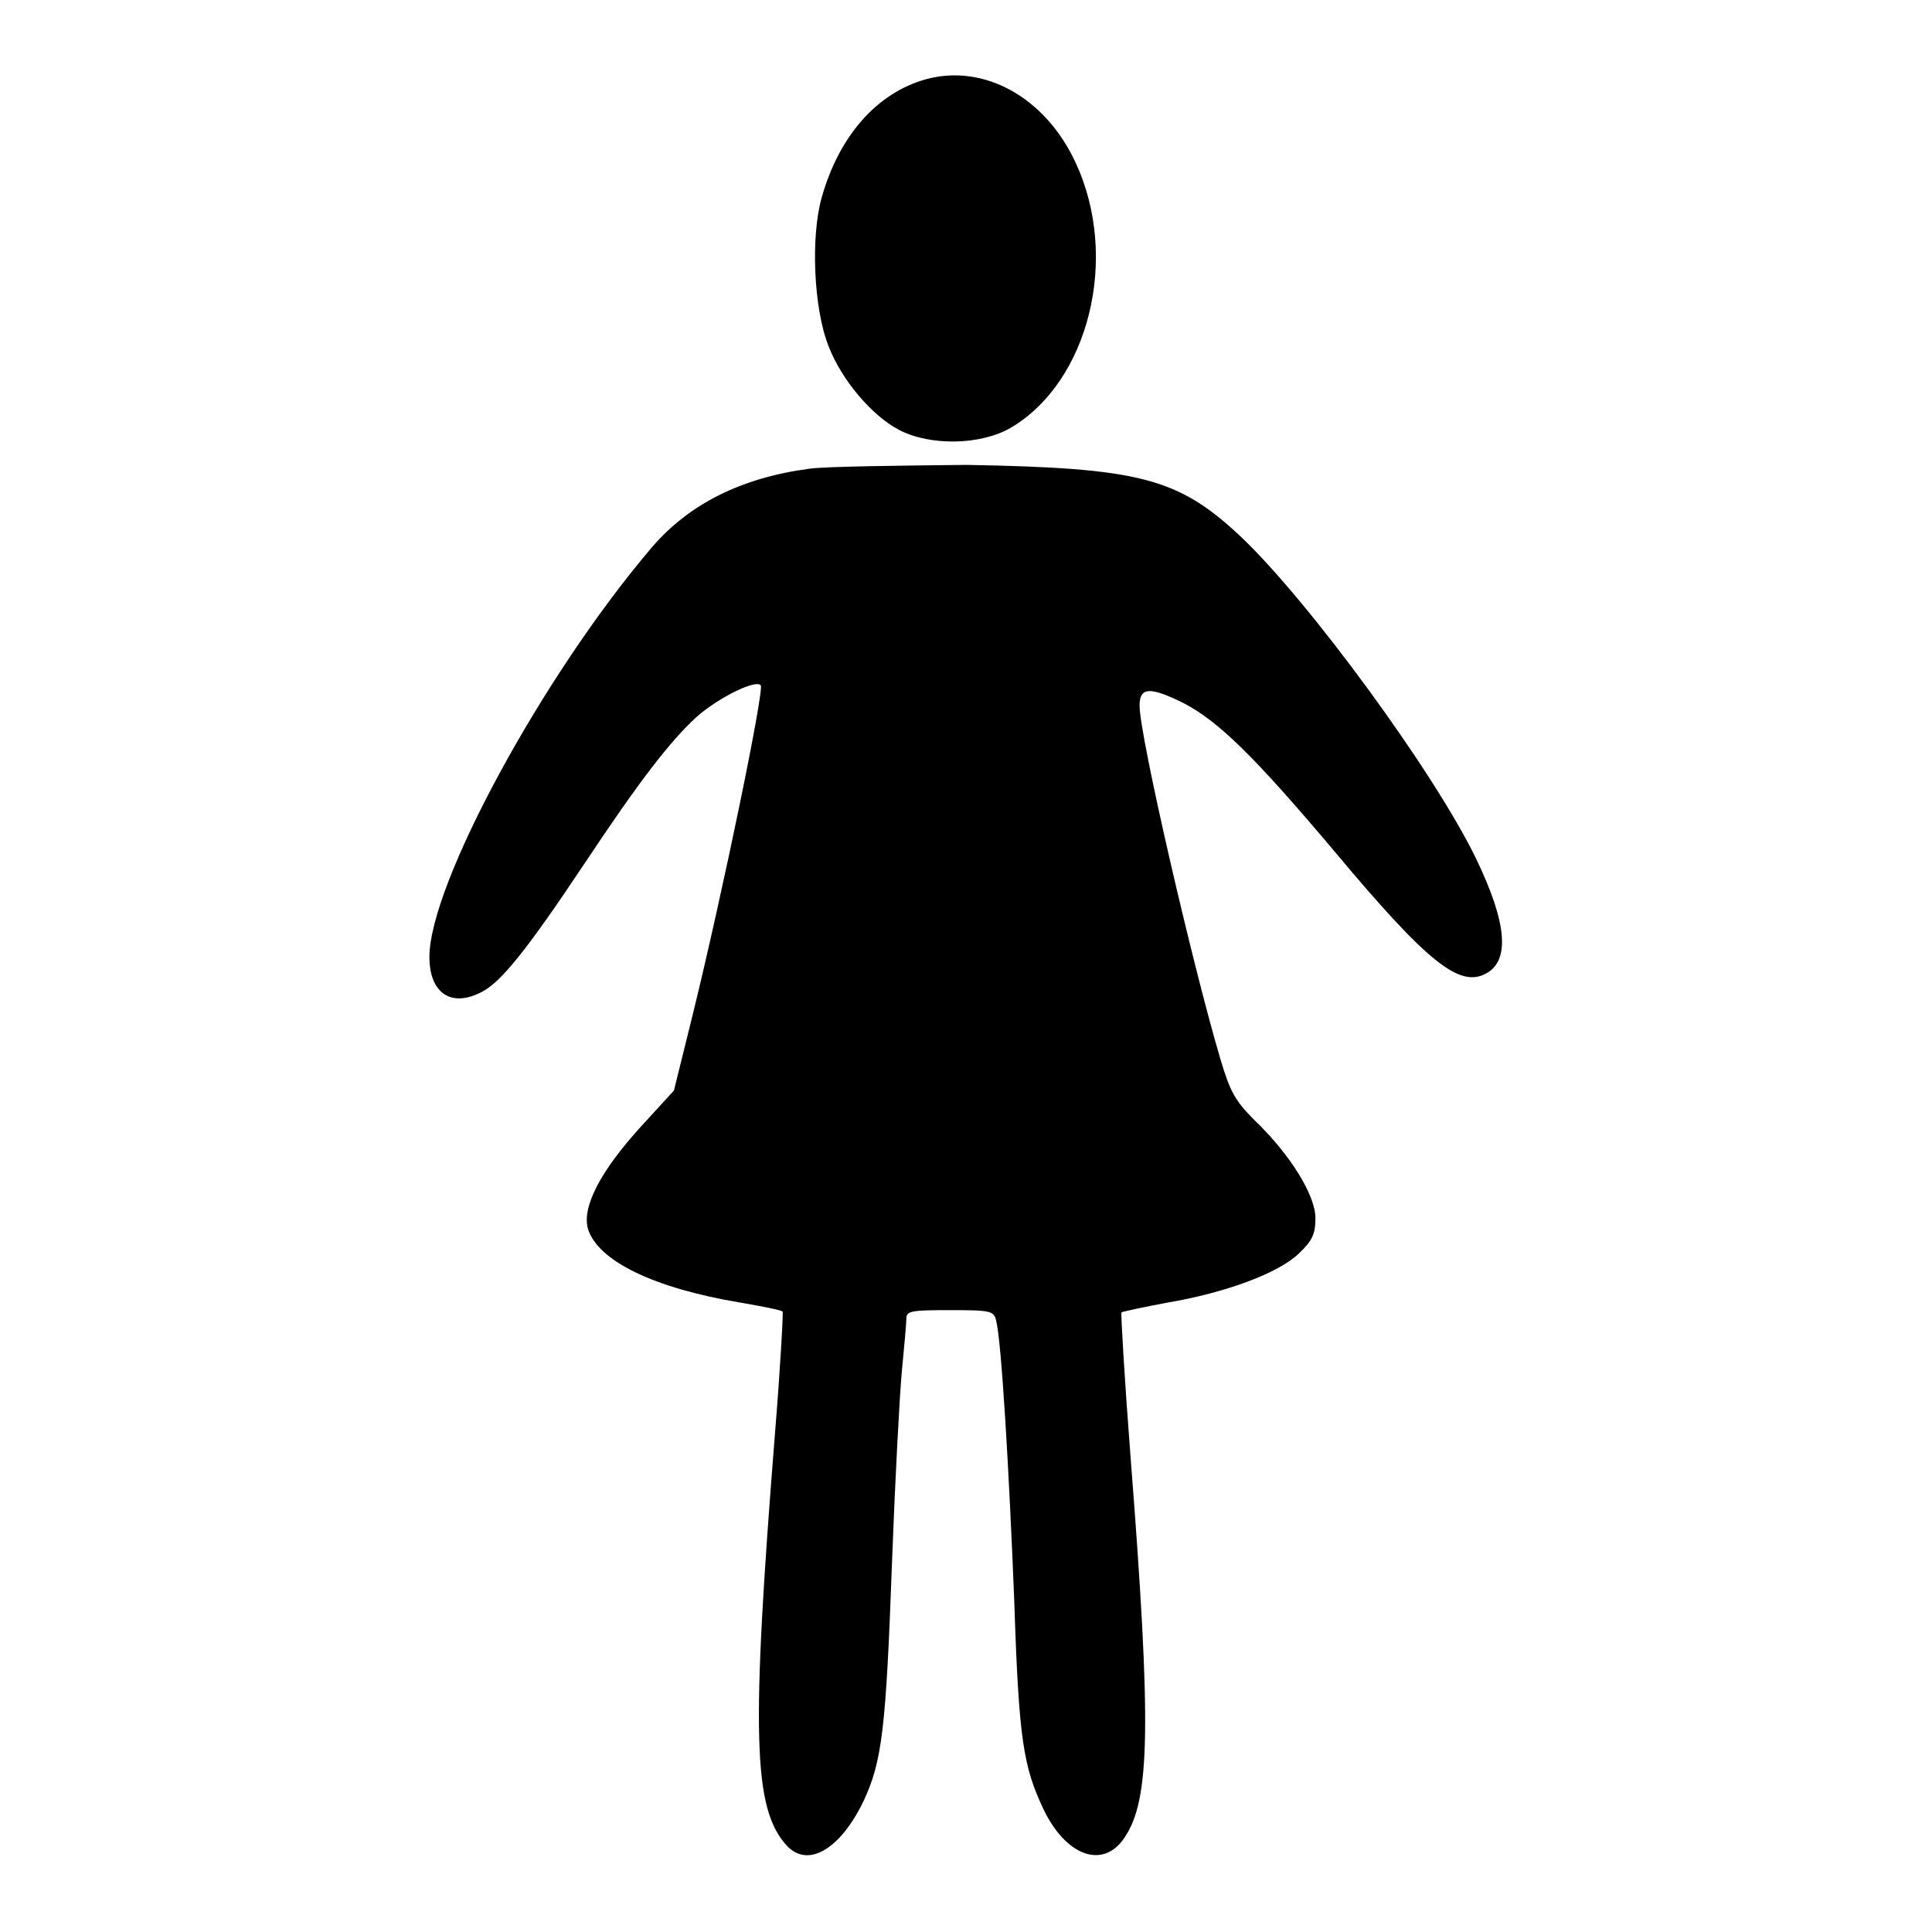
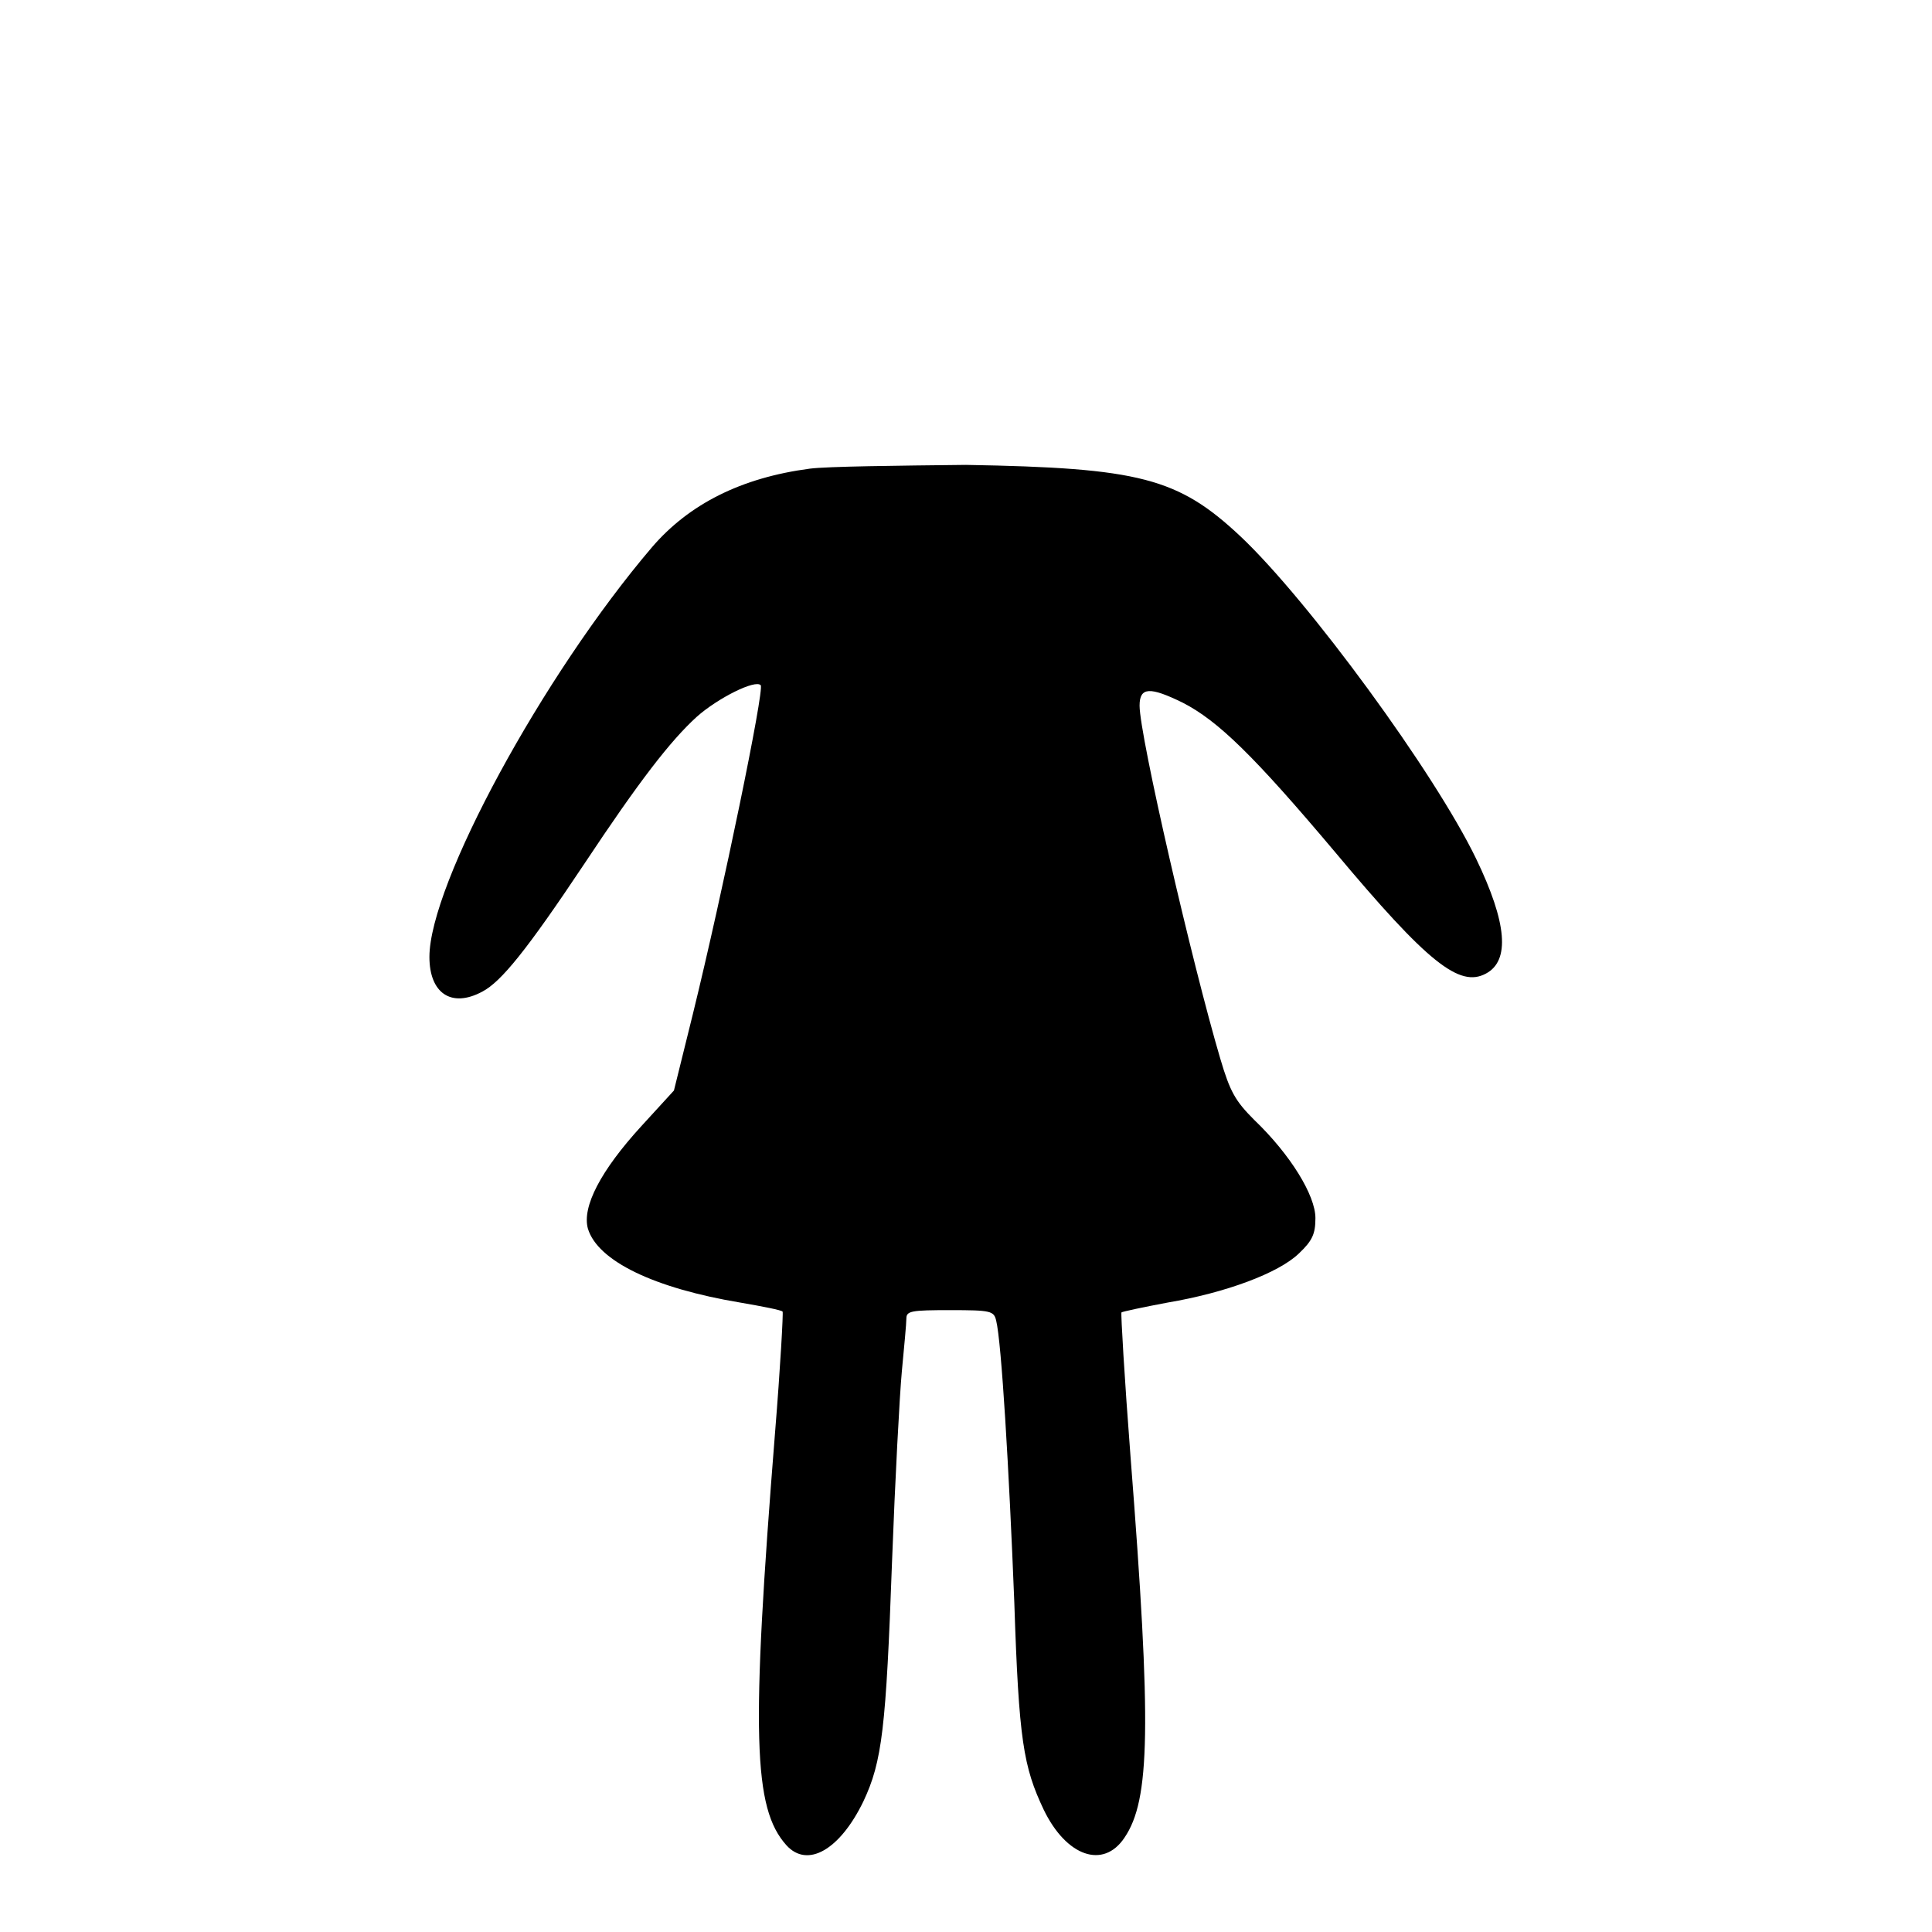
<svg xmlns="http://www.w3.org/2000/svg" version="1.1" x="0px" y="0px" viewBox="0 0 256 256" enable-background="new 0 0 256 256" xml:space="preserve">
  <g>
    <g>
      <g>
-         <path fill="#000000" d="M122.7,10.5c-6.5,1.8-11.5,7.5-13.8,15.6c-1.5,5.2-1.1,14.8,0.9,19.8c1.7,4.4,5.7,9.2,9.4,11.1c4.1,2.1,10.7,2,14.7-0.3c10.4-6.1,14.5-22.6,8.6-35.2C138.5,12.9,130.4,8.4,122.7,10.5z" />
        <path fill="#000000" d="M107.3,62.1c-9.1,1.2-16,4.7-20.9,10.4c-14.5,17-29.5,44.7-29.5,54.3c0,4.8,2.9,6.8,7,4.6c2.5-1.3,5.9-5.5,13.5-16.9c7.3-11,11.4-16.3,14.9-19.5c2.8-2.5,7.8-5,8.5-4.2c0.5,0.6-5,27.3-9,43.6l-2.5,10.1l-4.3,4.7c-5.4,5.9-7.9,10.7-7.1,13.6c1.3,4.3,8.8,7.9,20.2,9.8c2.9,0.5,5.5,1,5.6,1.2c0.1,0.1-0.3,7.4-1,16c-3.2,40.1-2.9,49.8,1.5,54.7c2.8,3.1,7.1,0.6,10.2-5.8c2.5-5.3,3-9.7,3.8-31.8c0.4-10.7,1-22,1.3-25.2c0.3-3.2,0.6-6.3,0.6-7c0-1,0.7-1.1,5.8-1.1c5.4,0,5.8,0.1,6.1,1.4c0.7,2.8,1.7,19.6,2.4,37.3c0.6,18.3,1.2,21.8,3.9,27.5c3,6.2,7.9,7.9,10.7,3.7c3.4-5,3.6-14.7,0.8-50.5c-0.8-10.4-1.3-19-1.2-19.1c0.1-0.1,2.9-0.7,6.1-1.3c7.7-1.3,14.7-3.9,17.4-6.5c1.8-1.7,2.2-2.6,2.2-4.7c0-3-3.3-8.4-8.1-13c-2.5-2.5-3.2-3.7-4.5-8.1c-3.7-12.5-10.7-42.8-10.7-46.8c0-2.5,1.4-2.5,5.7-0.4c4.7,2.4,9.5,7.1,20.2,19.8c12.3,14.7,16.5,18,20,16.1c3.2-1.7,2.8-6.7-1.3-15.2c-5.5-11.4-22.2-34.2-31.2-42.7c-8.3-7.8-13.4-9.1-36.4-9.5C118.9,61.7,109.6,61.8,107.3,62.1z" />
      </g>
    </g>
  </g>
</svg>